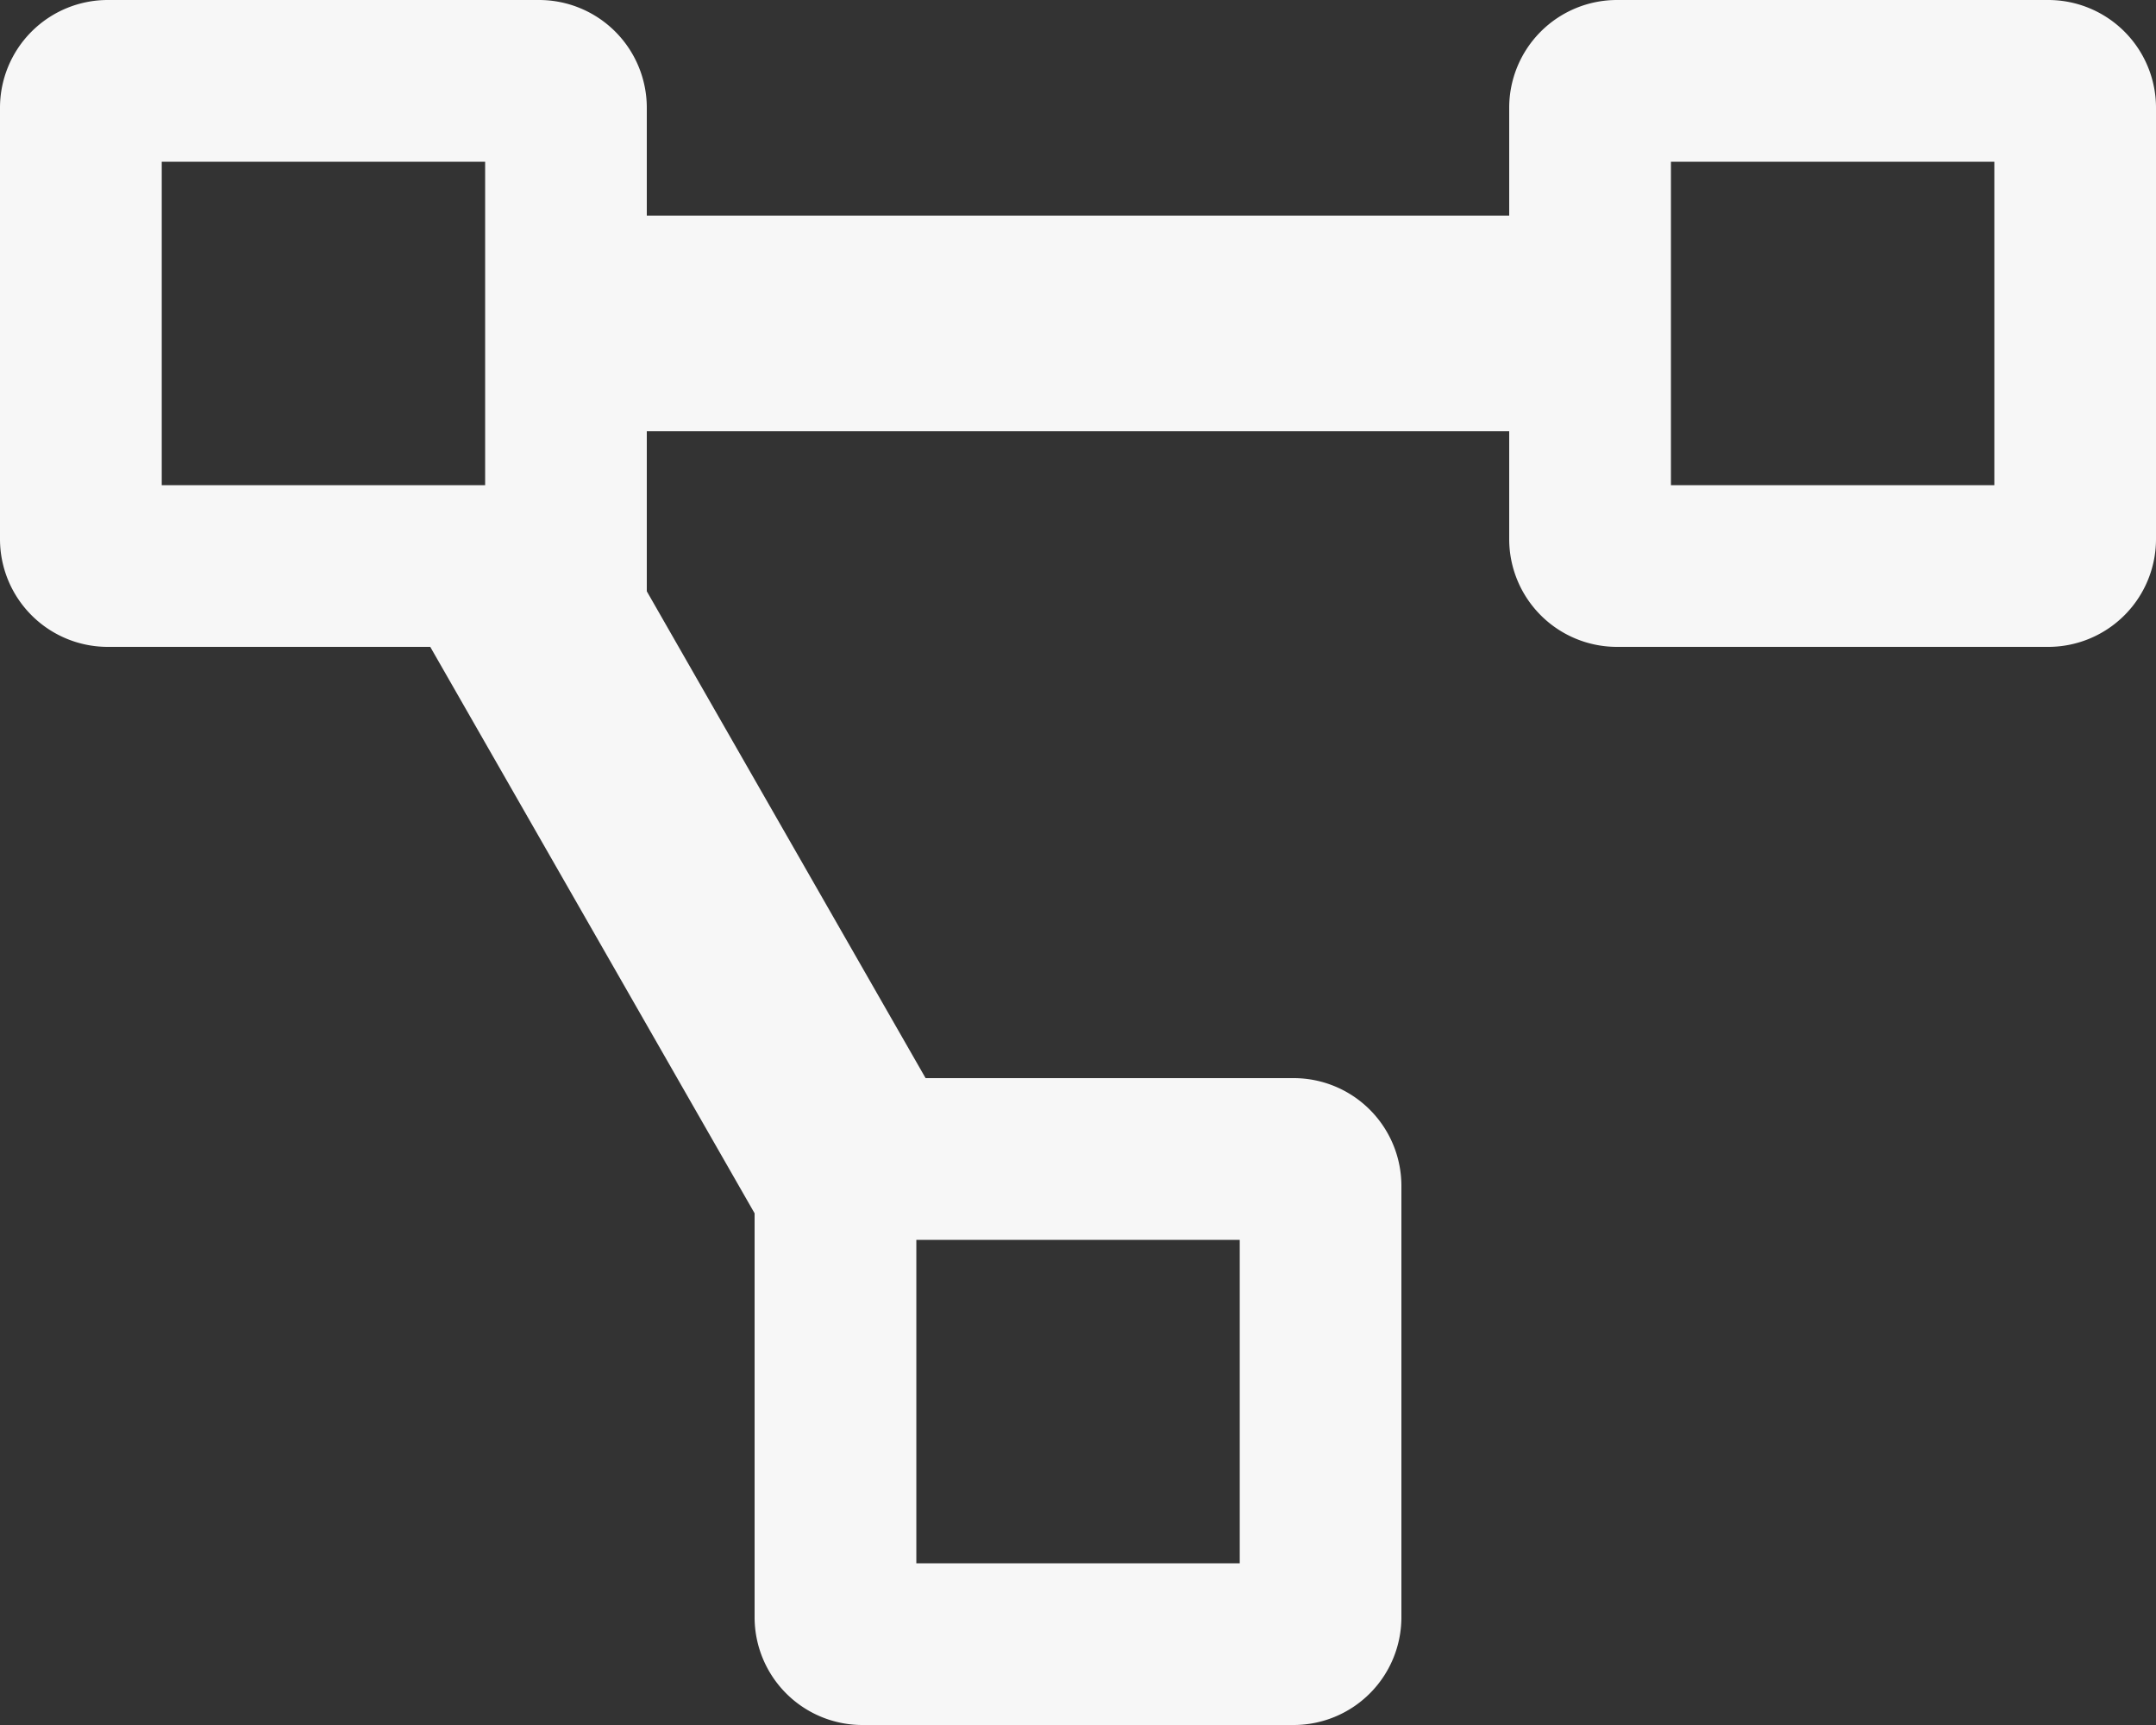
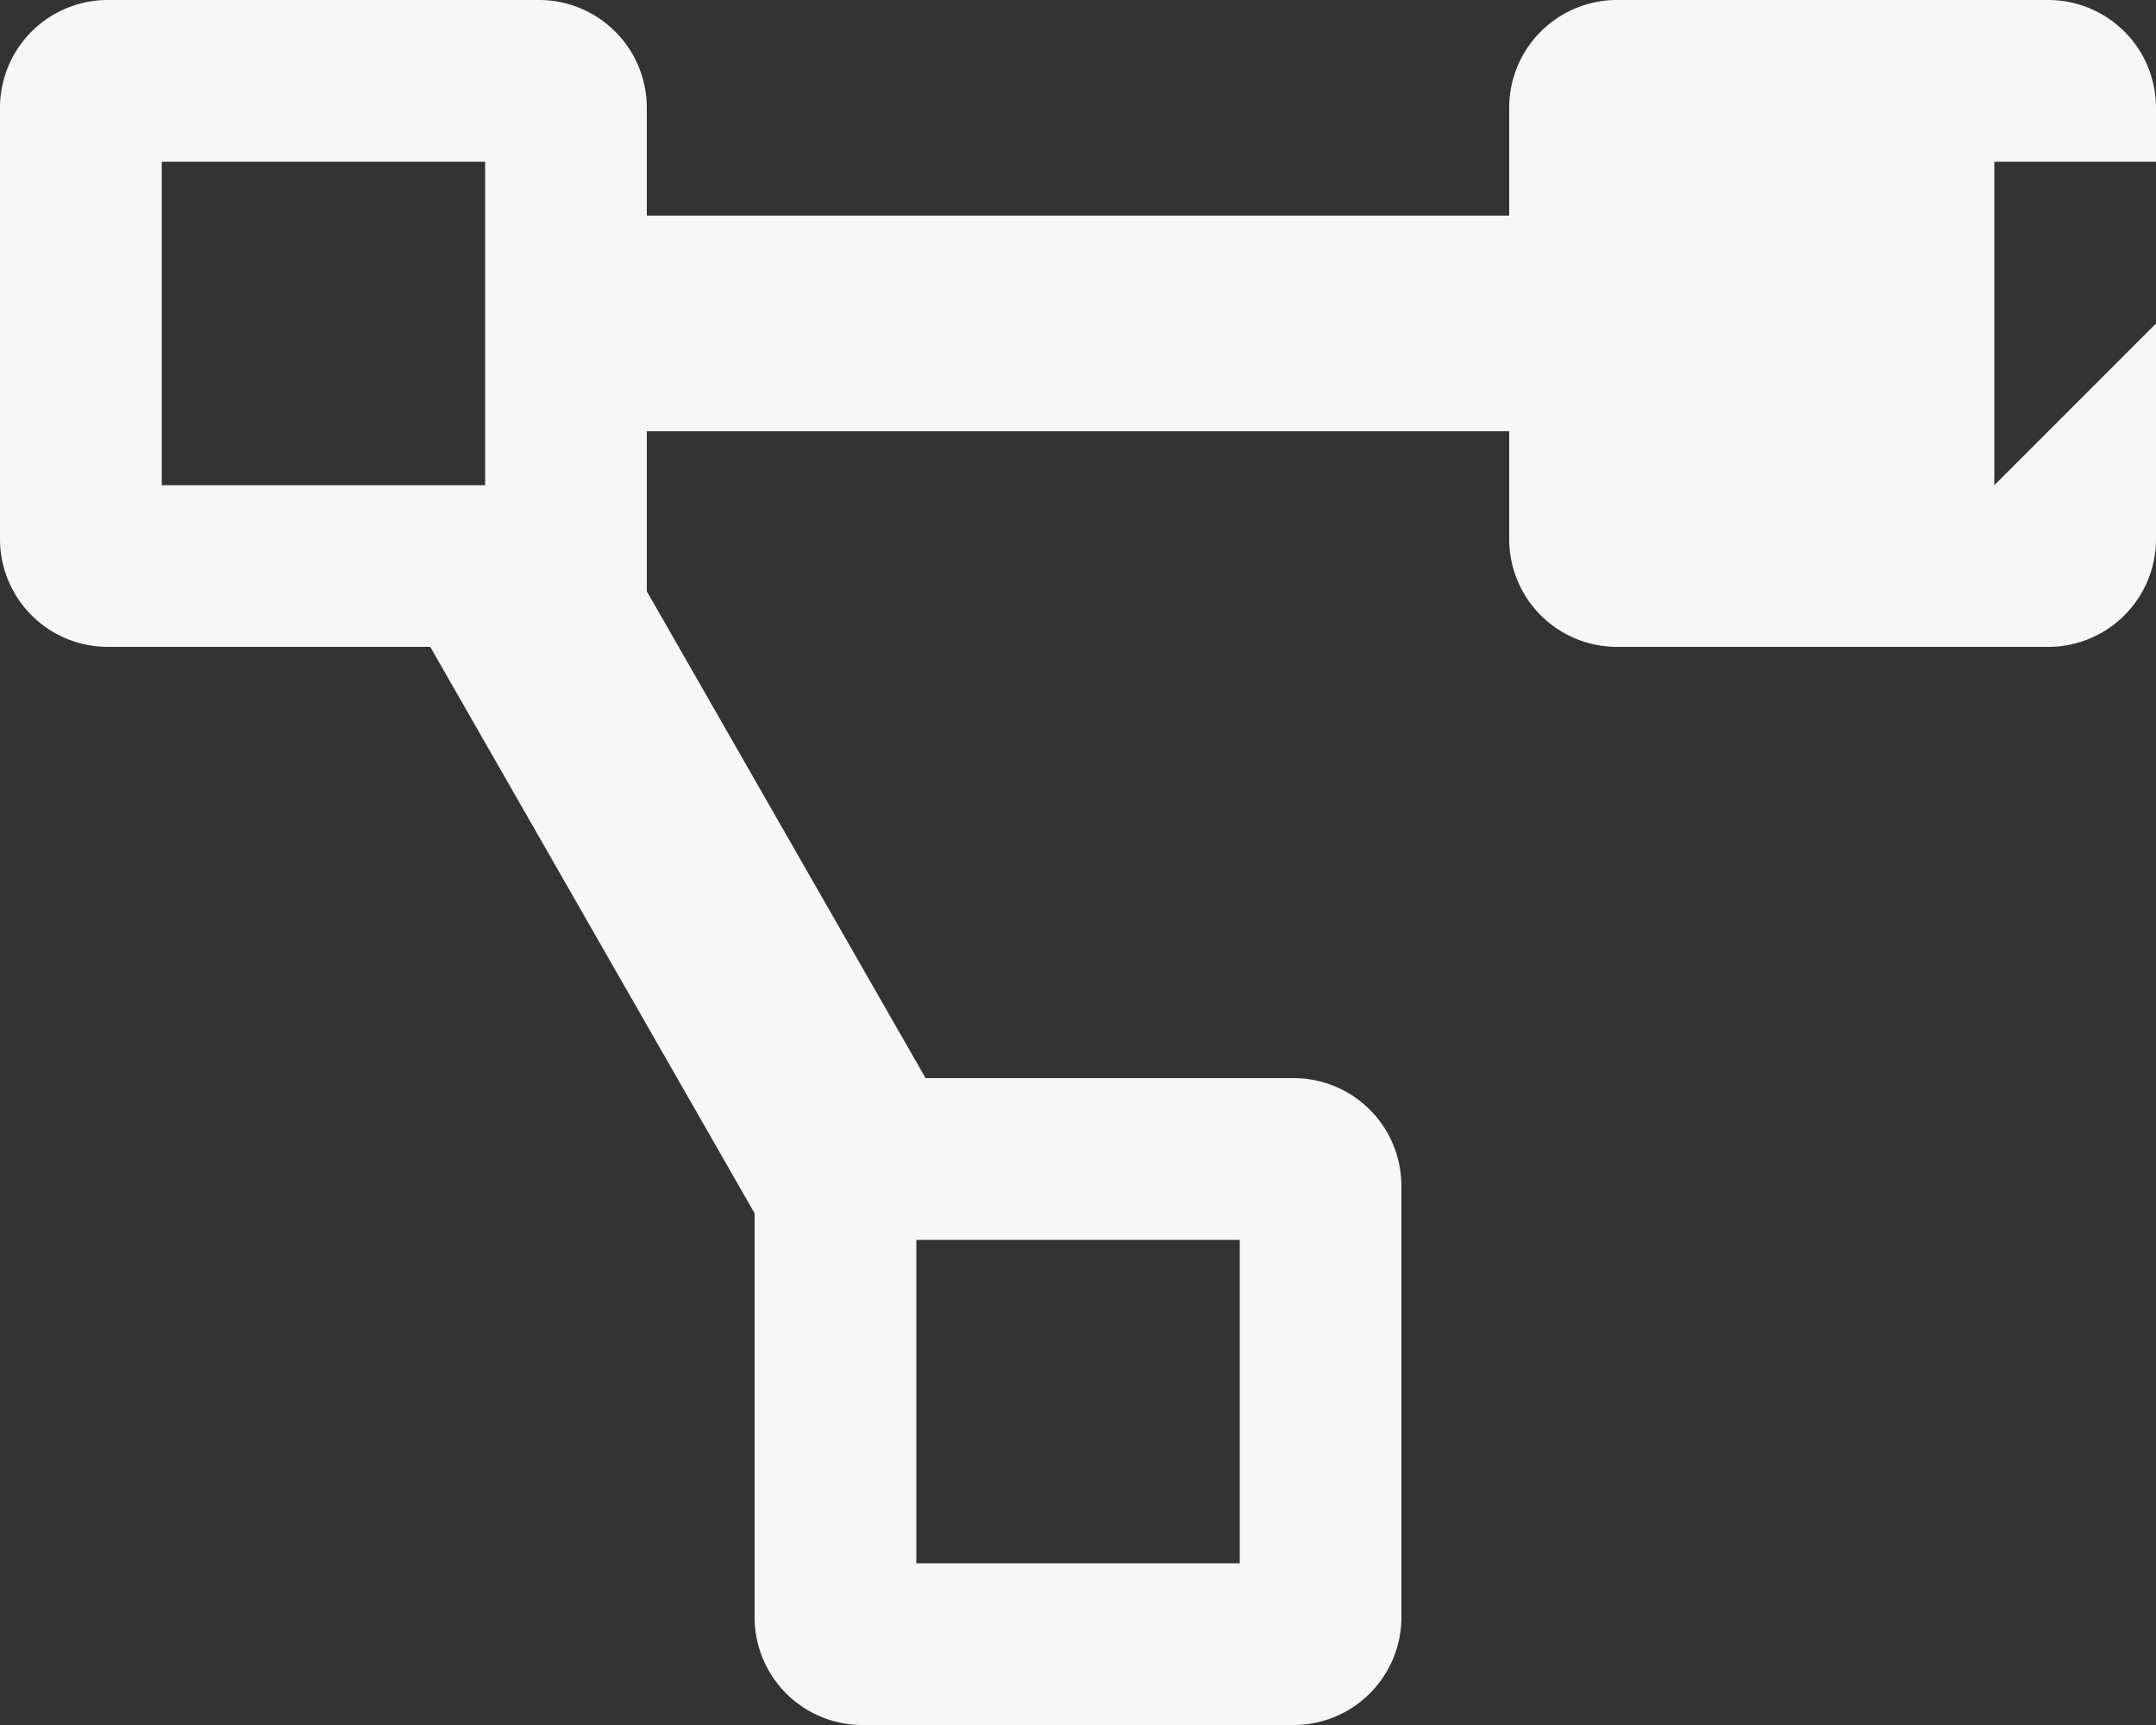
<svg xmlns="http://www.w3.org/2000/svg" width="27.5" height="22" viewBox="0 0 27.5 22">
  <rect x="0" y="0" width="27.5" height="22" fill="#333333" stroke="none" />
-   <path id="project" d="M26.125,0h-5.5A1.375,1.375,0,0,0,19.25,1.375V2.75h-11V1.375A1.375,1.375,0,0,0,6.875,0h-5.5A1.375,1.375,0,0,0,0,1.375v5.5A1.375,1.375,0,0,0,1.375,8.25H5.488l4.137,7.224v5.151A1.375,1.375,0,0,0,11,22h5.5a1.375,1.375,0,0,0,1.375-1.375v-5.5A1.375,1.375,0,0,0,16.5,13.75H11.806L8.25,7.541V5.5h11V6.875A1.375,1.375,0,0,0,20.625,8.25h5.5A1.375,1.375,0,0,0,27.5,6.875v-5.5A1.375,1.375,0,0,0,26.125,0ZM6.188,6.188H2.063V2.063H6.188Zm5.5,9.625h4.125v4.125H11.688Zm13.75-9.625H21.313V2.063h4.125Z" fill="#f7f7f7" />
+   <path id="project" d="M26.125,0h-5.5A1.375,1.375,0,0,0,19.25,1.375V2.75h-11V1.375A1.375,1.375,0,0,0,6.875,0h-5.5A1.375,1.375,0,0,0,0,1.375v5.5A1.375,1.375,0,0,0,1.375,8.25H5.488l4.137,7.224v5.151A1.375,1.375,0,0,0,11,22h5.5a1.375,1.375,0,0,0,1.375-1.375v-5.5A1.375,1.375,0,0,0,16.5,13.75H11.806L8.25,7.541V5.5h11V6.875A1.375,1.375,0,0,0,20.625,8.25h5.5A1.375,1.375,0,0,0,27.5,6.875v-5.5A1.375,1.375,0,0,0,26.125,0ZM6.188,6.188H2.063V2.063H6.188Zm5.5,9.625h4.125v4.125H11.688Zm13.75-9.625V2.063h4.125Z" fill="#f7f7f7" />
</svg>